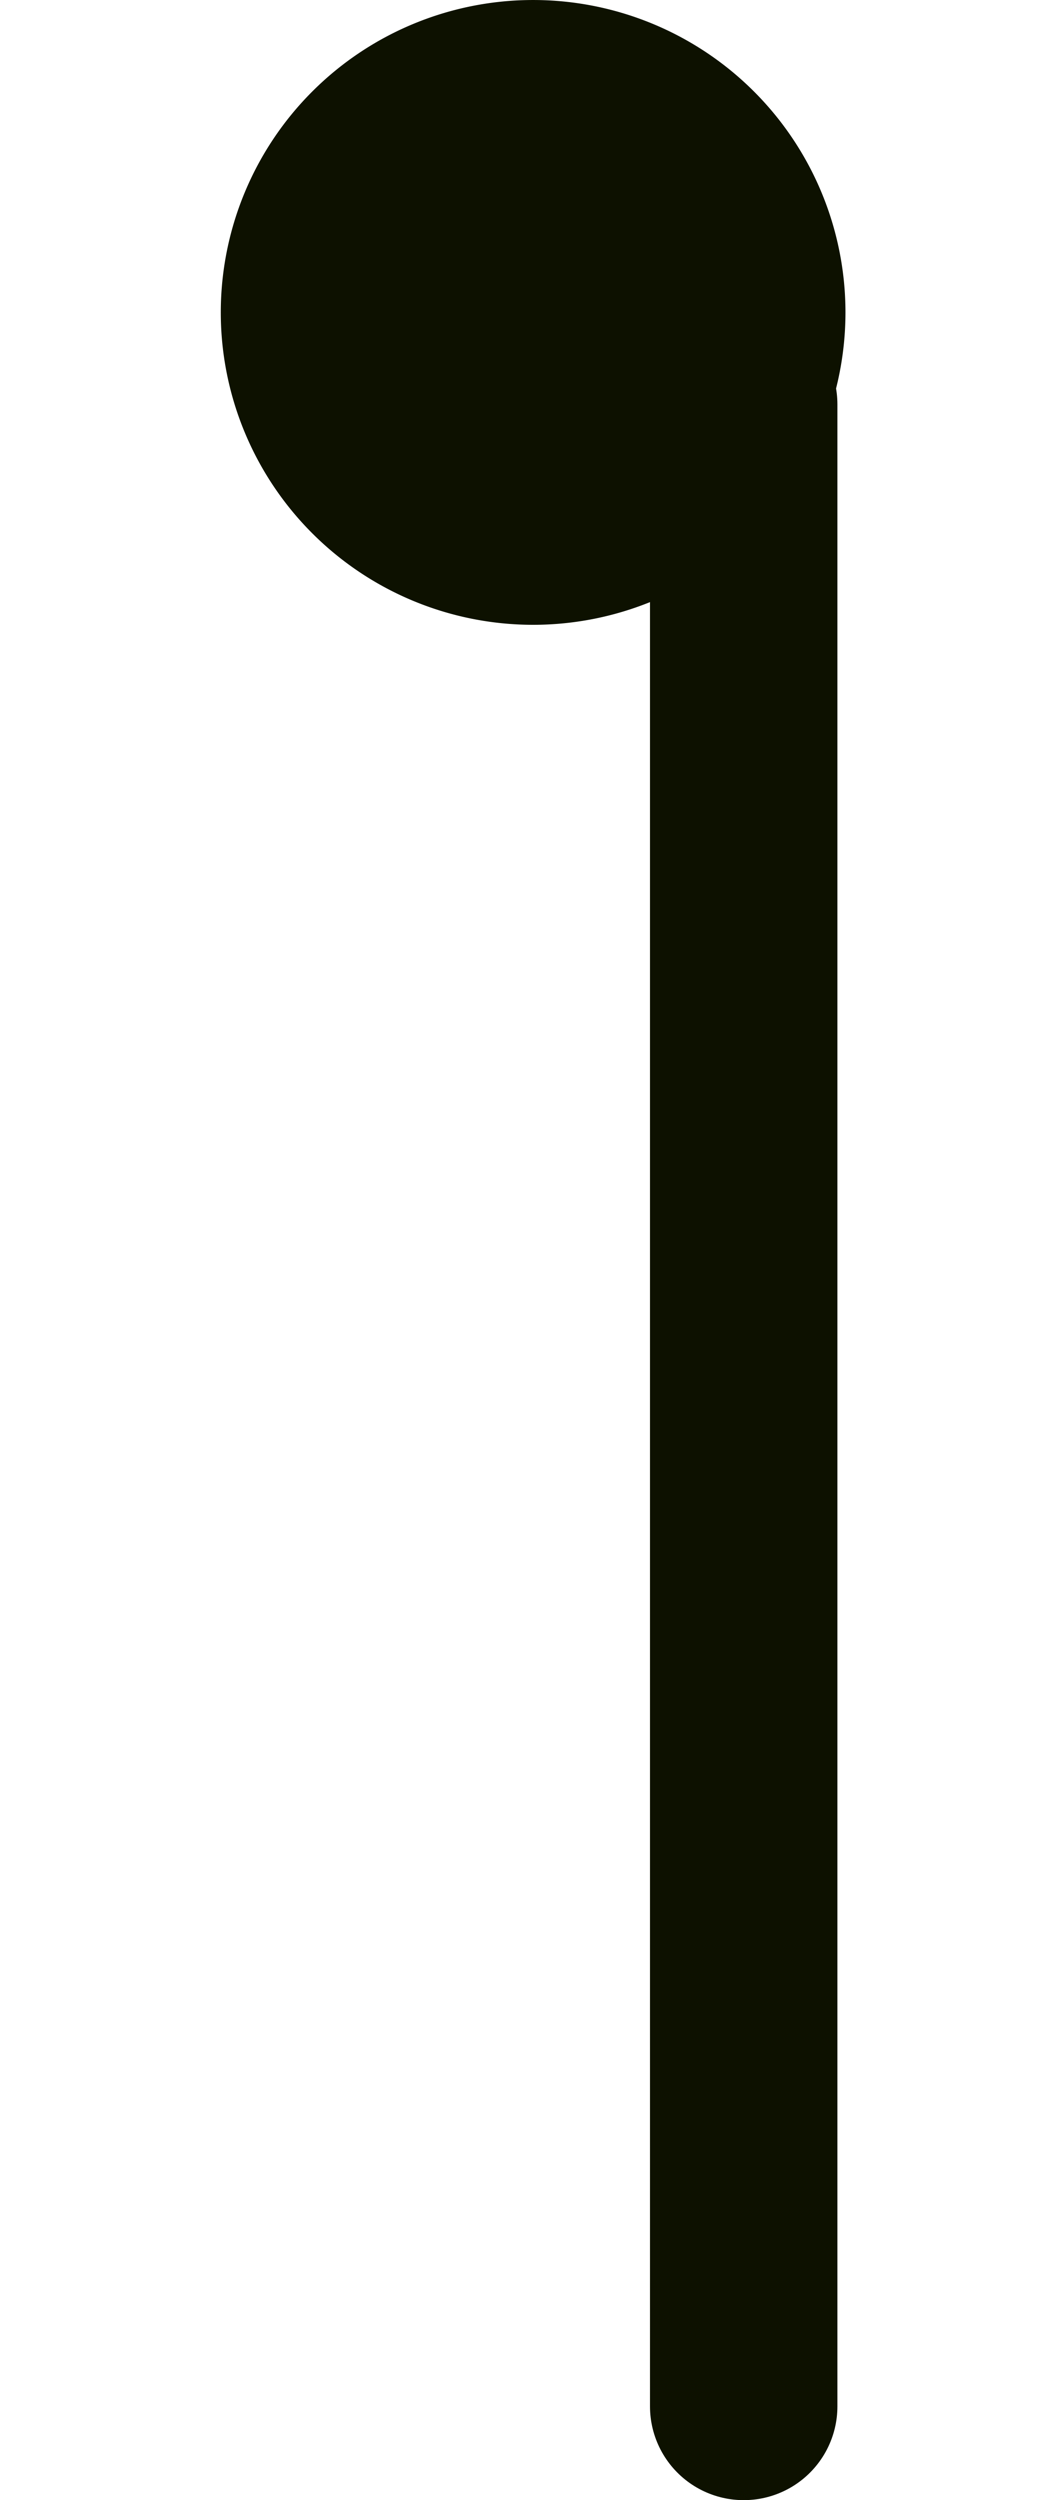
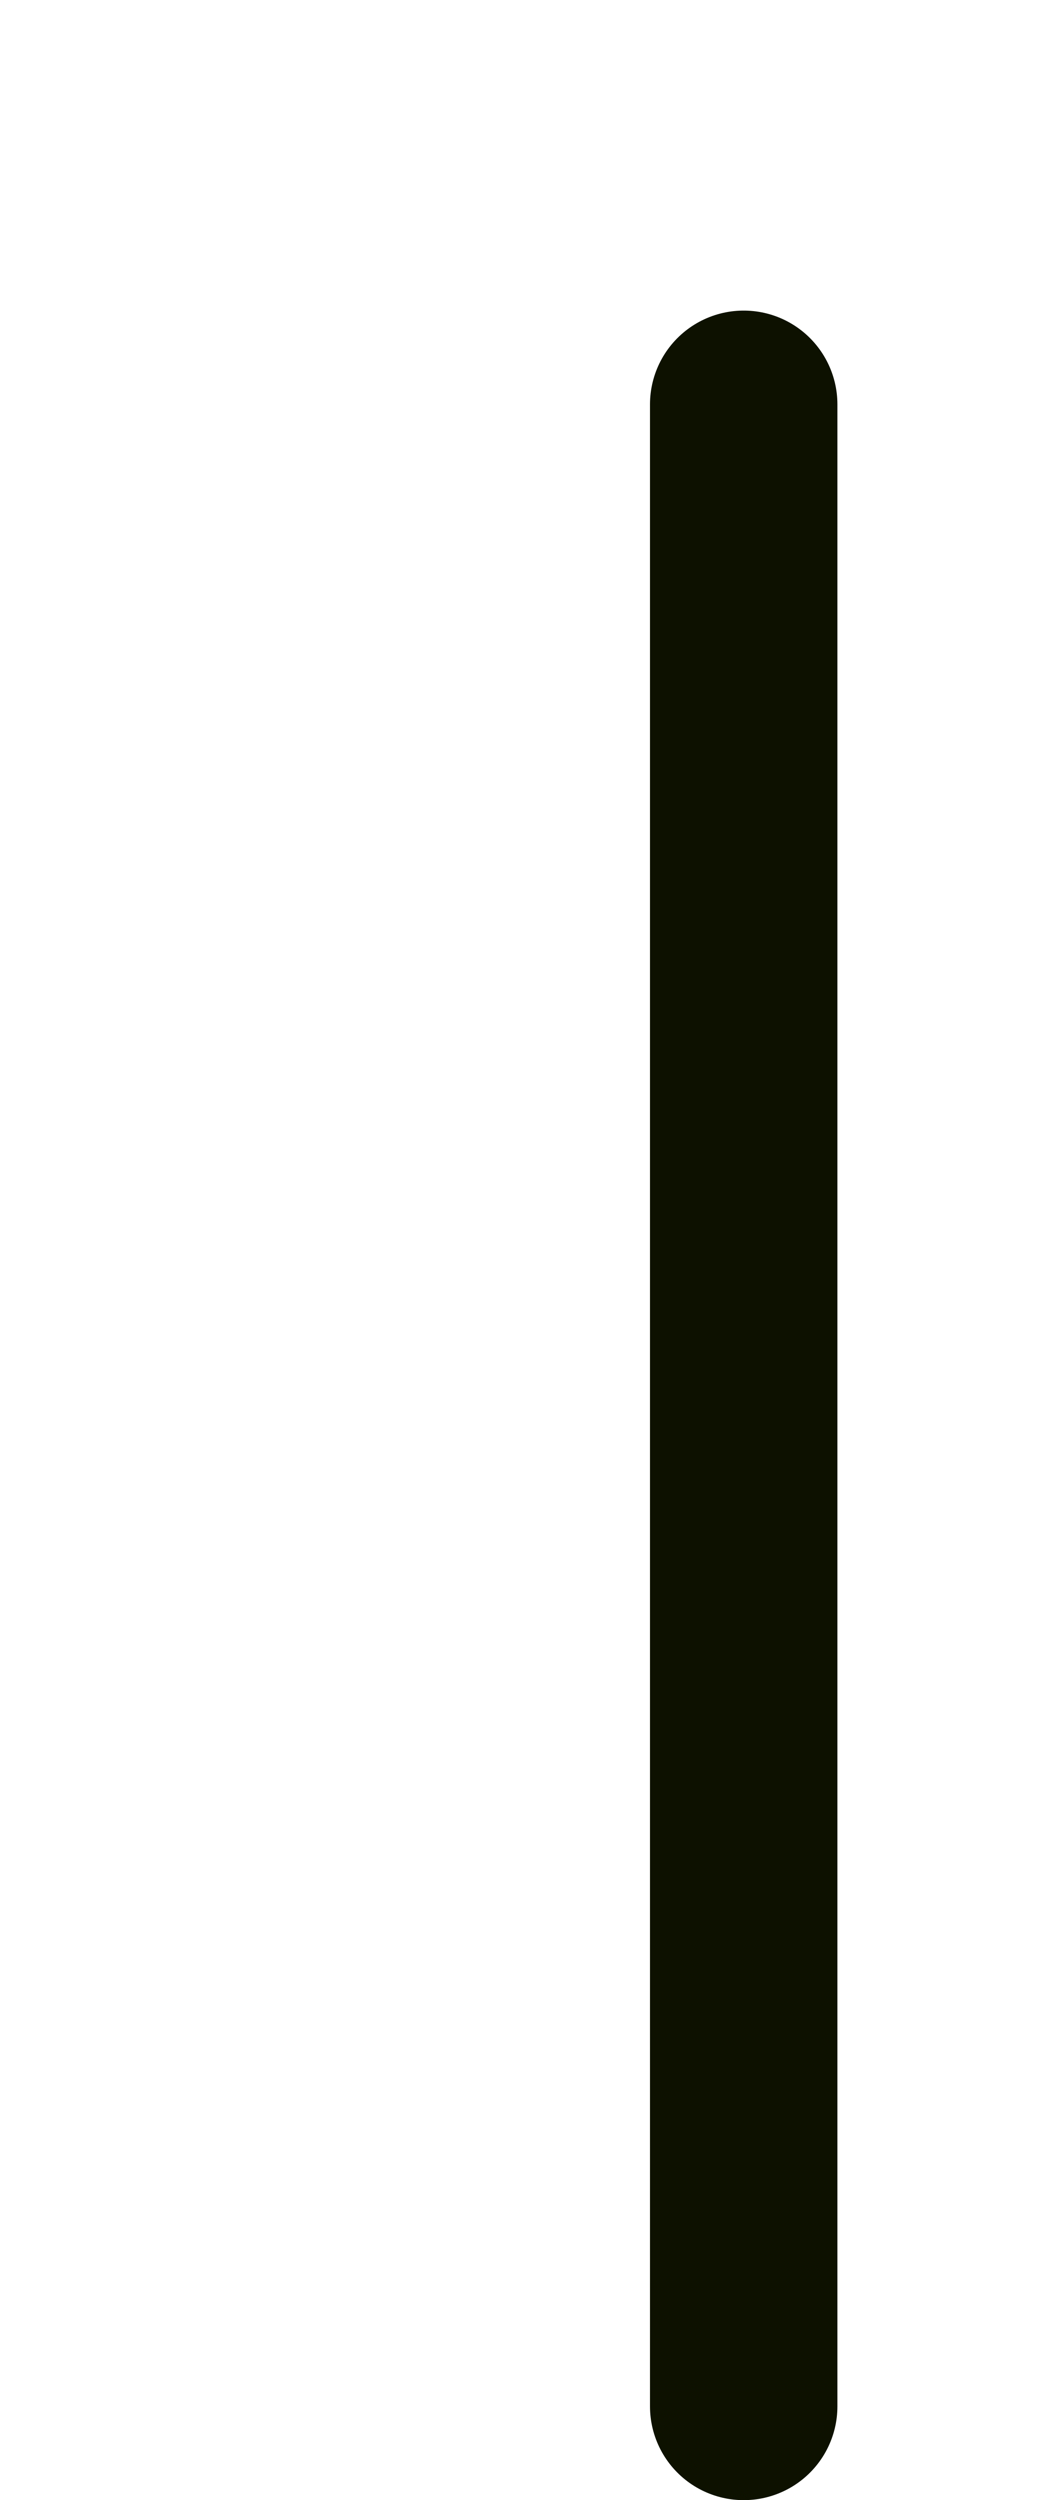
<svg xmlns="http://www.w3.org/2000/svg" xmlns:ns1="http://www.inkscape.org/namespaces/inkscape" xmlns:ns2="http://sodipodi.sourceforge.net/DTD/sodipodi-0.dtd" preserveAspectRatio="xMinYMin meet" viewBox="0 0 1700 4000.001" width="1700" height="4000.001" id="svg3378" version="1.1" ns1:version="0.48.3.1 r9886" ns2:docname="note.svg">
  <defs id="defs3380" />
  <ns2:namedview id="base" pagecolor="#ffffff" bordercolor="#666666" borderopacity="1.0" ns1:pageopacity="0.0" ns1:pageshadow="2" ns1:zoom="0.12374369" ns1:cx="295.44195" ns1:cy="1826.3458" ns1:document-units="px" ns1:current-layer="capa1" showgrid="false" fit-margin-top="0" fit-margin-left="0" fit-margin-right="0" fit-margin-bottom="0" ns1:window-width="1364" ns1:window-height="766" ns1:window-x="0" ns1:window-y="0" ns1:window-maximized="0" showguides="true" ns1:guide-bbox="true" />
  <g ns1:label="Capa 1" ns1:groupmode="layer" id="capa1" transform="translate(271.874,2991.715)">
-     <path ns2:type="arc" style="fill:#0d1100;fill-opacity:1;fill-rule:nonzero;stroke:none" id="path4939-8-6" ns2:cx="229.10715" ns2:cy="376.78571" ns2:rx="13.75" ns2:ry="13.75" d="m 242.857,376.786 a 13.75,13.75 0 1 1 -27.5,0 13.75,13.75 0 1 1 27.5,0 z" transform="matrix(36.362,0,0,-36.35,-7749.26,11204.285)" />
    <path style="fill:none;stroke:#0d1100;stroke-width:300;stroke-linecap:round;stroke-linejoin:miter;stroke-miterlimit:4;stroke-opacity:1;stroke-dasharray:none" d="m 918.602,858.286 0,-3203.089" id="path5651-1" ns1:connector-curvature="0" />
  </g>
</svg>